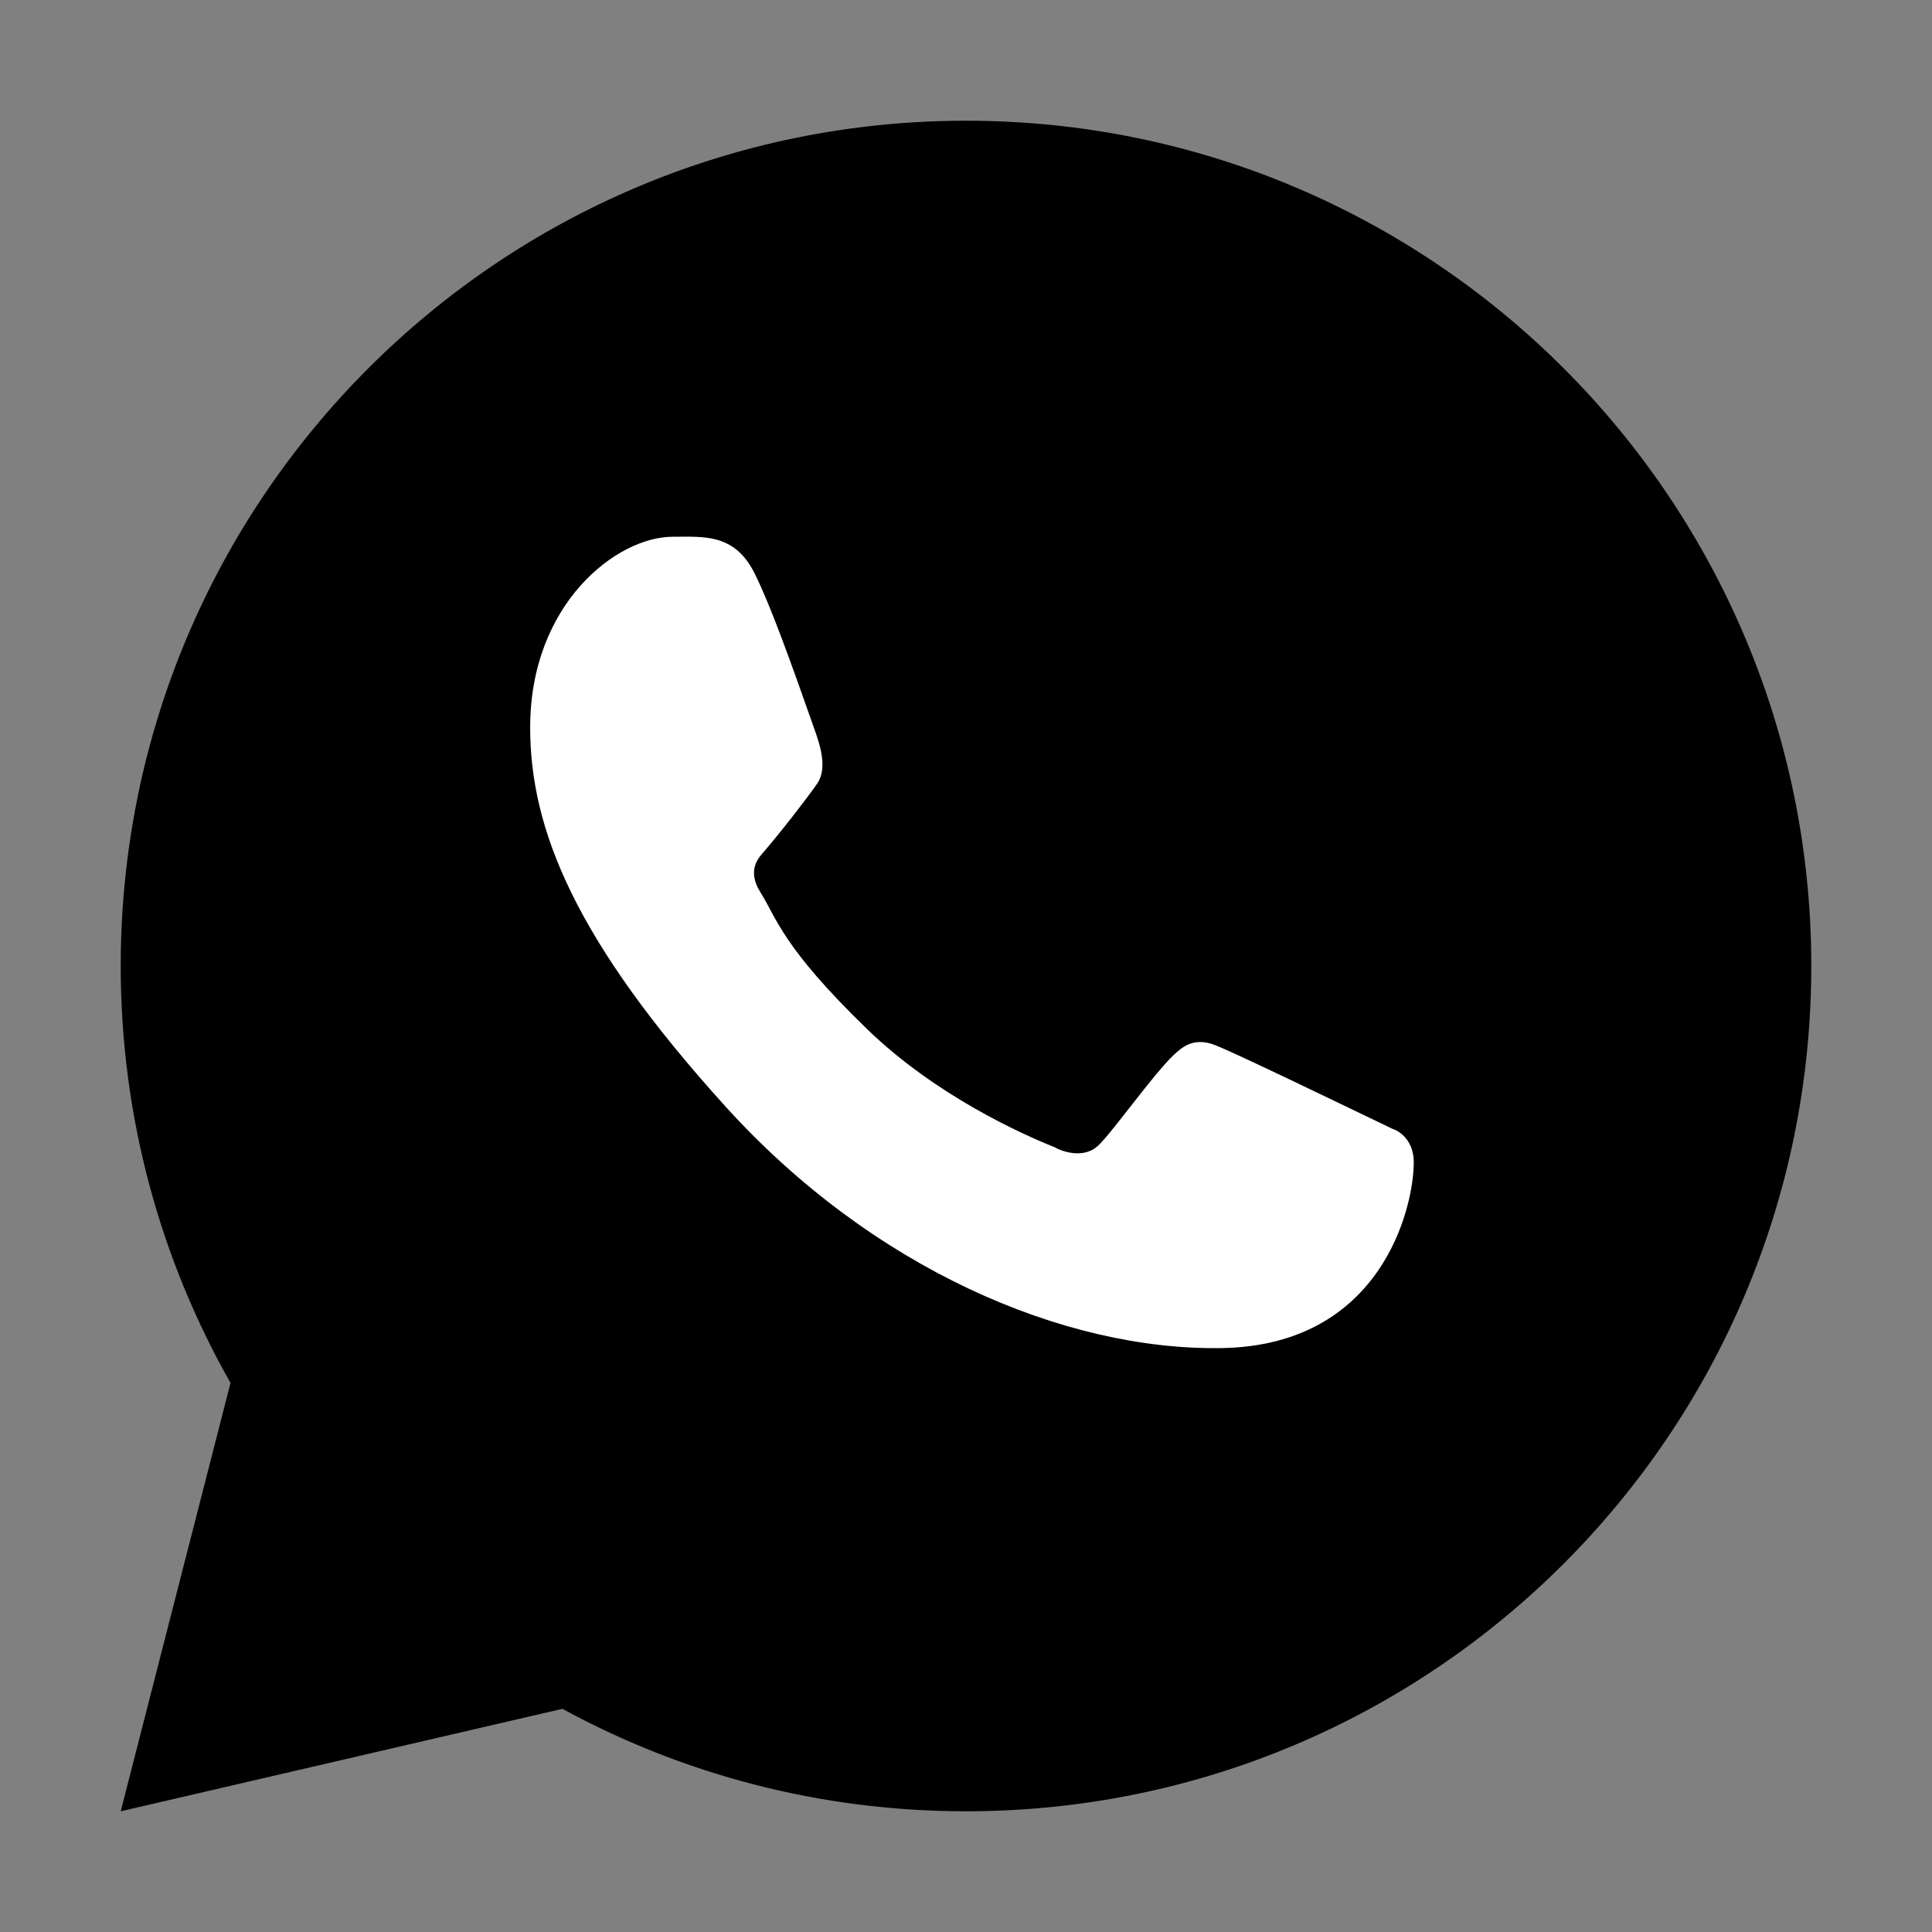
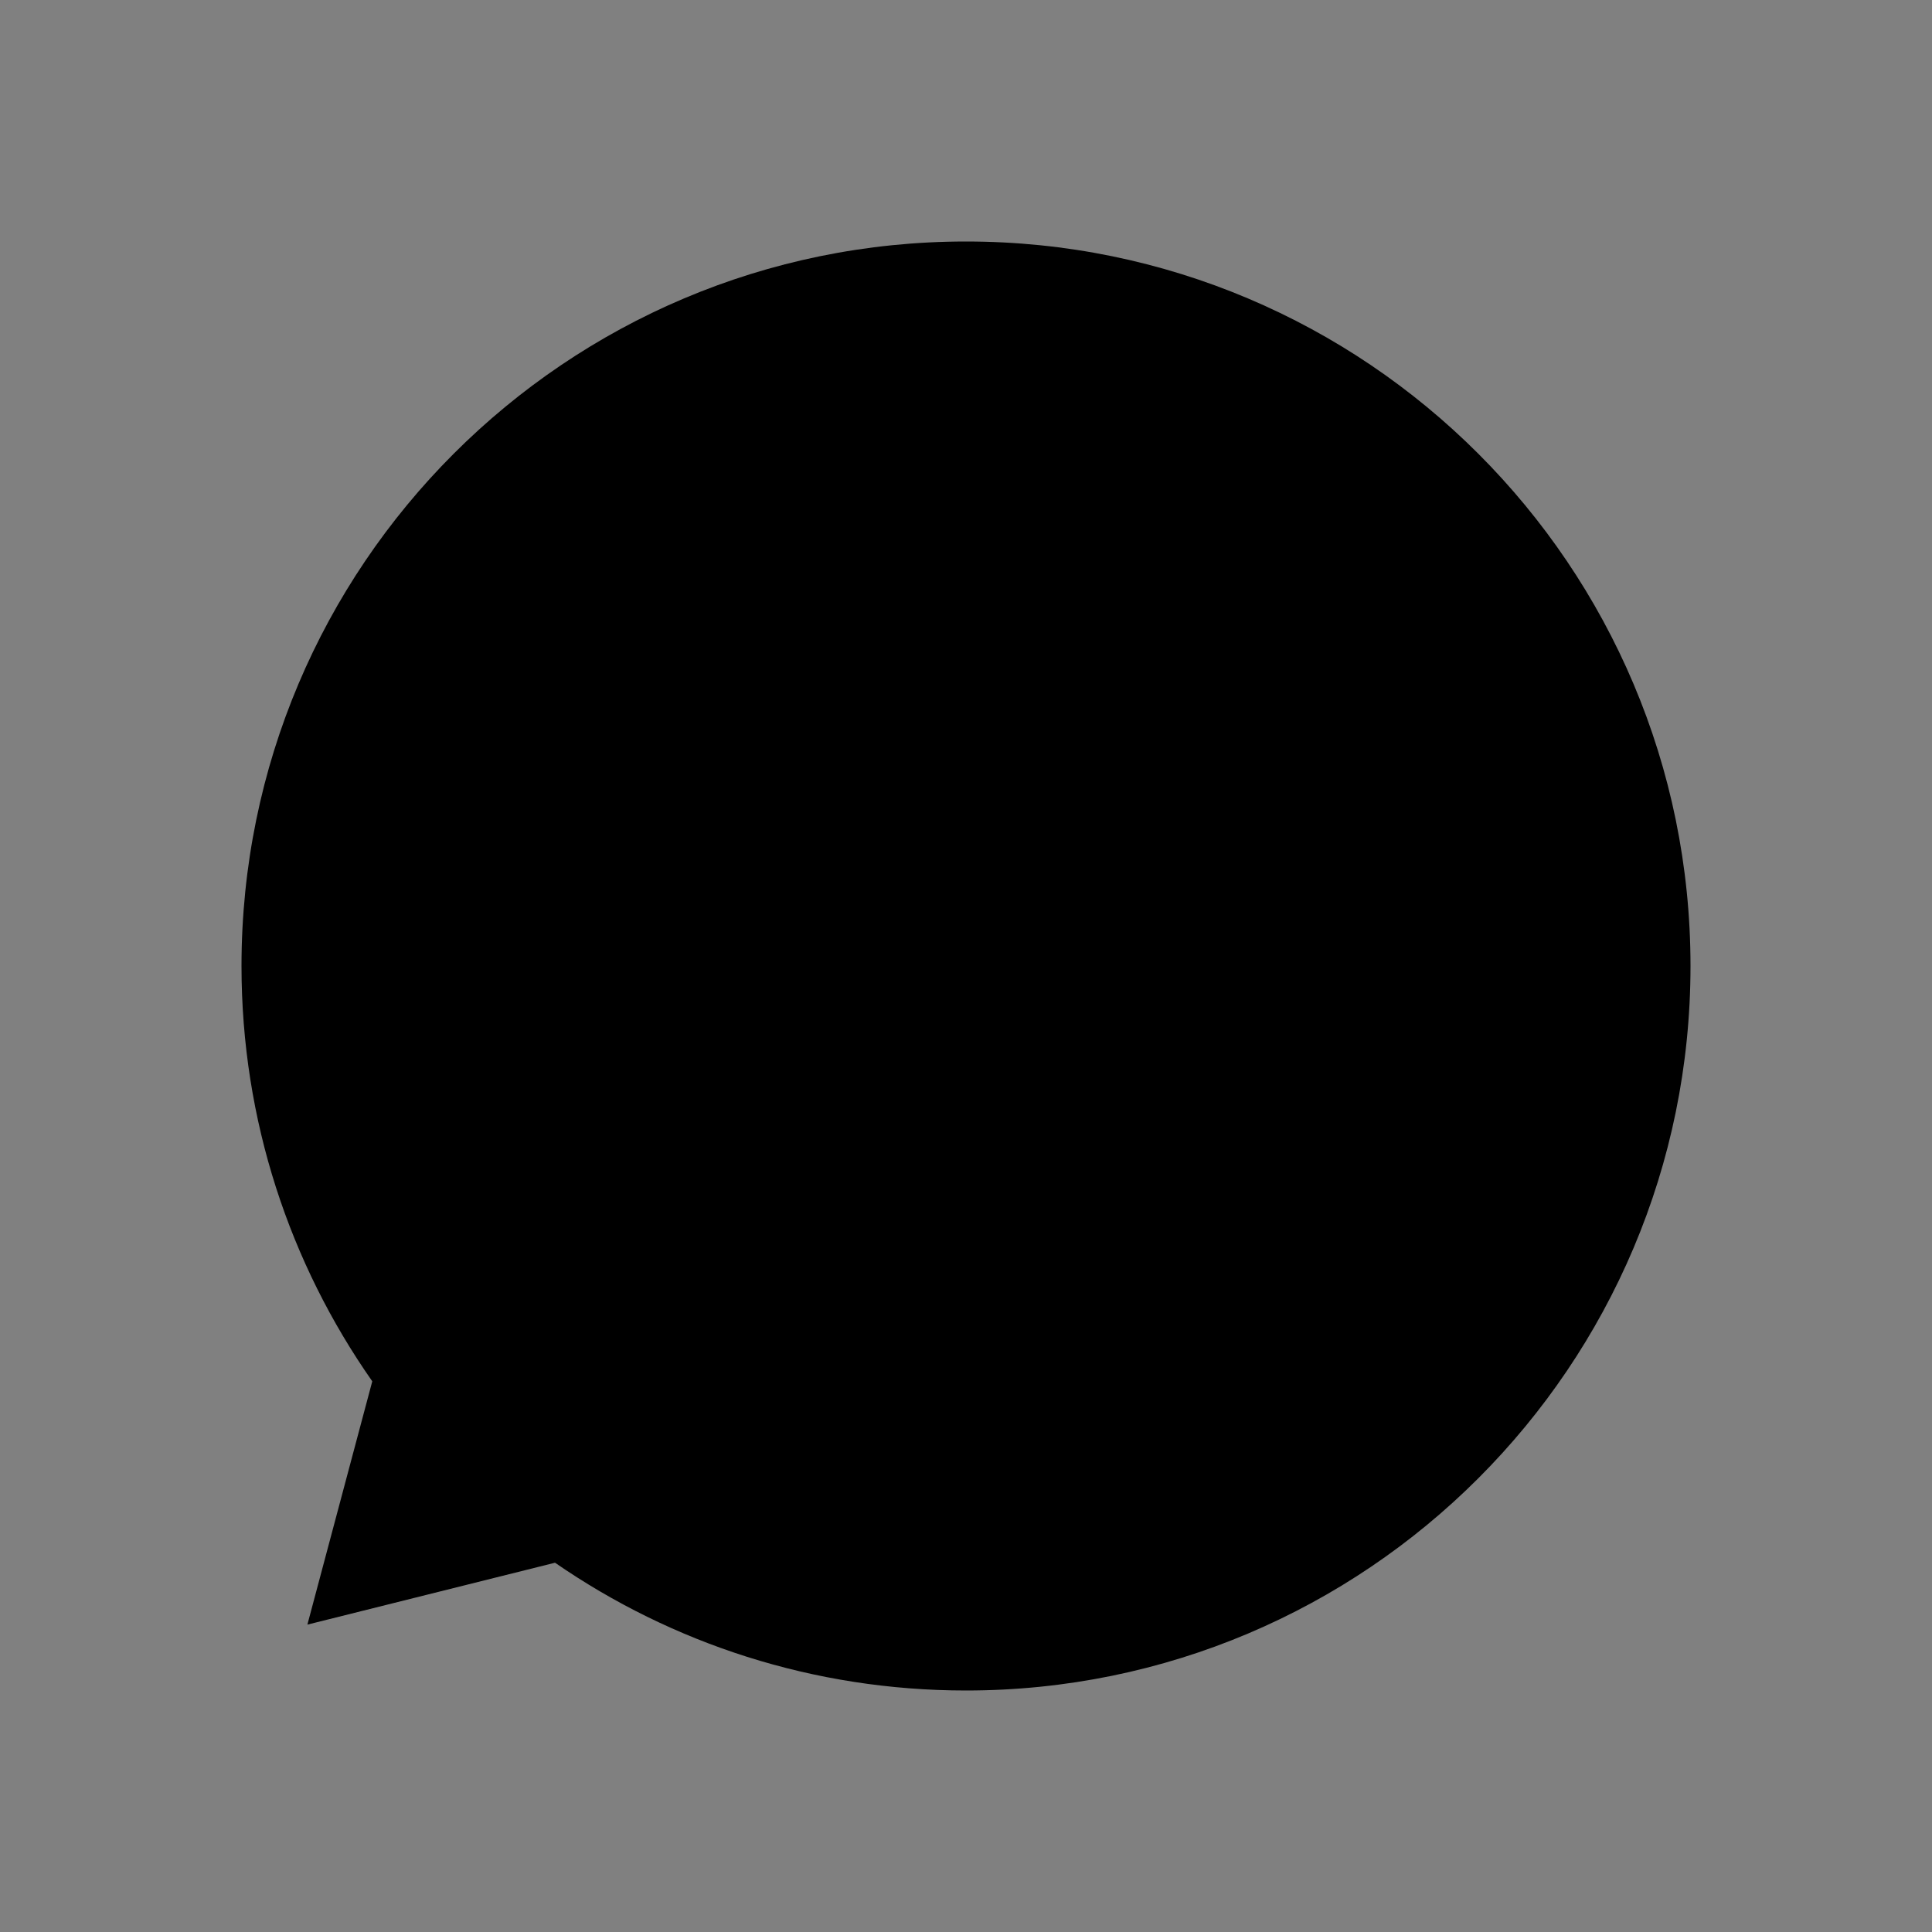
<svg xmlns="http://www.w3.org/2000/svg" width="29" height="29" viewBox="0 0 29 29" fill="none">
  <rect x="0" y="0" width="29" height="29" fill="#808080" stroke="none" />
  <path d="M25.375 14.5C25.375 20.506 20.506 25.375 14.5 25.375C12.209 25.375 10.084 24.667 8.331 23.457L4.614 24.386L5.588 20.734C4.351 18.968 3.625 16.819 3.625 14.5C3.625 8.494 8.494 3.625 14.5 3.625C20.506 3.625 25.375 8.494 25.375 14.5Z" fill="black" />
-   <path fill-rule="evenodd" clip-rule="evenodd" d="M14.5 27.188C21.507 27.188 27.188 21.507 27.188 14.5C27.188 7.493 21.507 1.812 14.5 1.812C7.493 1.812 1.812 7.493 1.812 14.5C1.812 16.776 2.412 18.911 3.46 20.758L1.812 27.188L8.442 25.65C10.242 26.631 12.306 27.188 14.5 27.188ZM14.5 25.236C20.429 25.236 25.236 20.429 25.236 14.5C25.236 8.571 20.429 3.764 14.5 3.764C8.571 3.764 3.764 8.571 3.764 14.5C3.764 16.789 4.481 18.911 5.702 20.654L4.74 24.26L8.41 23.342C10.14 24.536 12.239 25.236 14.5 25.236Z" fill="black" />
-   <path d="M11.328 8.609C11.027 8.003 10.564 8.057 10.096 8.057C9.261 8.057 7.958 9.058 7.958 10.92C7.958 12.447 8.631 14.118 10.897 16.617C13.085 19.029 15.959 20.277 18.345 20.235C20.73 20.192 21.221 18.139 21.221 17.446C21.221 17.138 21.031 16.985 20.899 16.943C20.086 16.553 18.587 15.826 18.245 15.69C17.904 15.553 17.726 15.738 17.615 15.838C17.306 16.133 16.692 17.002 16.482 17.198C16.272 17.393 15.959 17.294 15.829 17.22C15.35 17.028 14.05 16.45 13.013 15.445C11.732 14.203 11.656 13.775 11.415 13.395C11.222 13.09 11.364 12.904 11.434 12.822C11.71 12.503 12.092 12.011 12.263 11.767C12.434 11.523 12.298 11.152 12.216 10.92C11.866 9.926 11.569 9.094 11.328 8.609Z" fill="white" />
</svg>